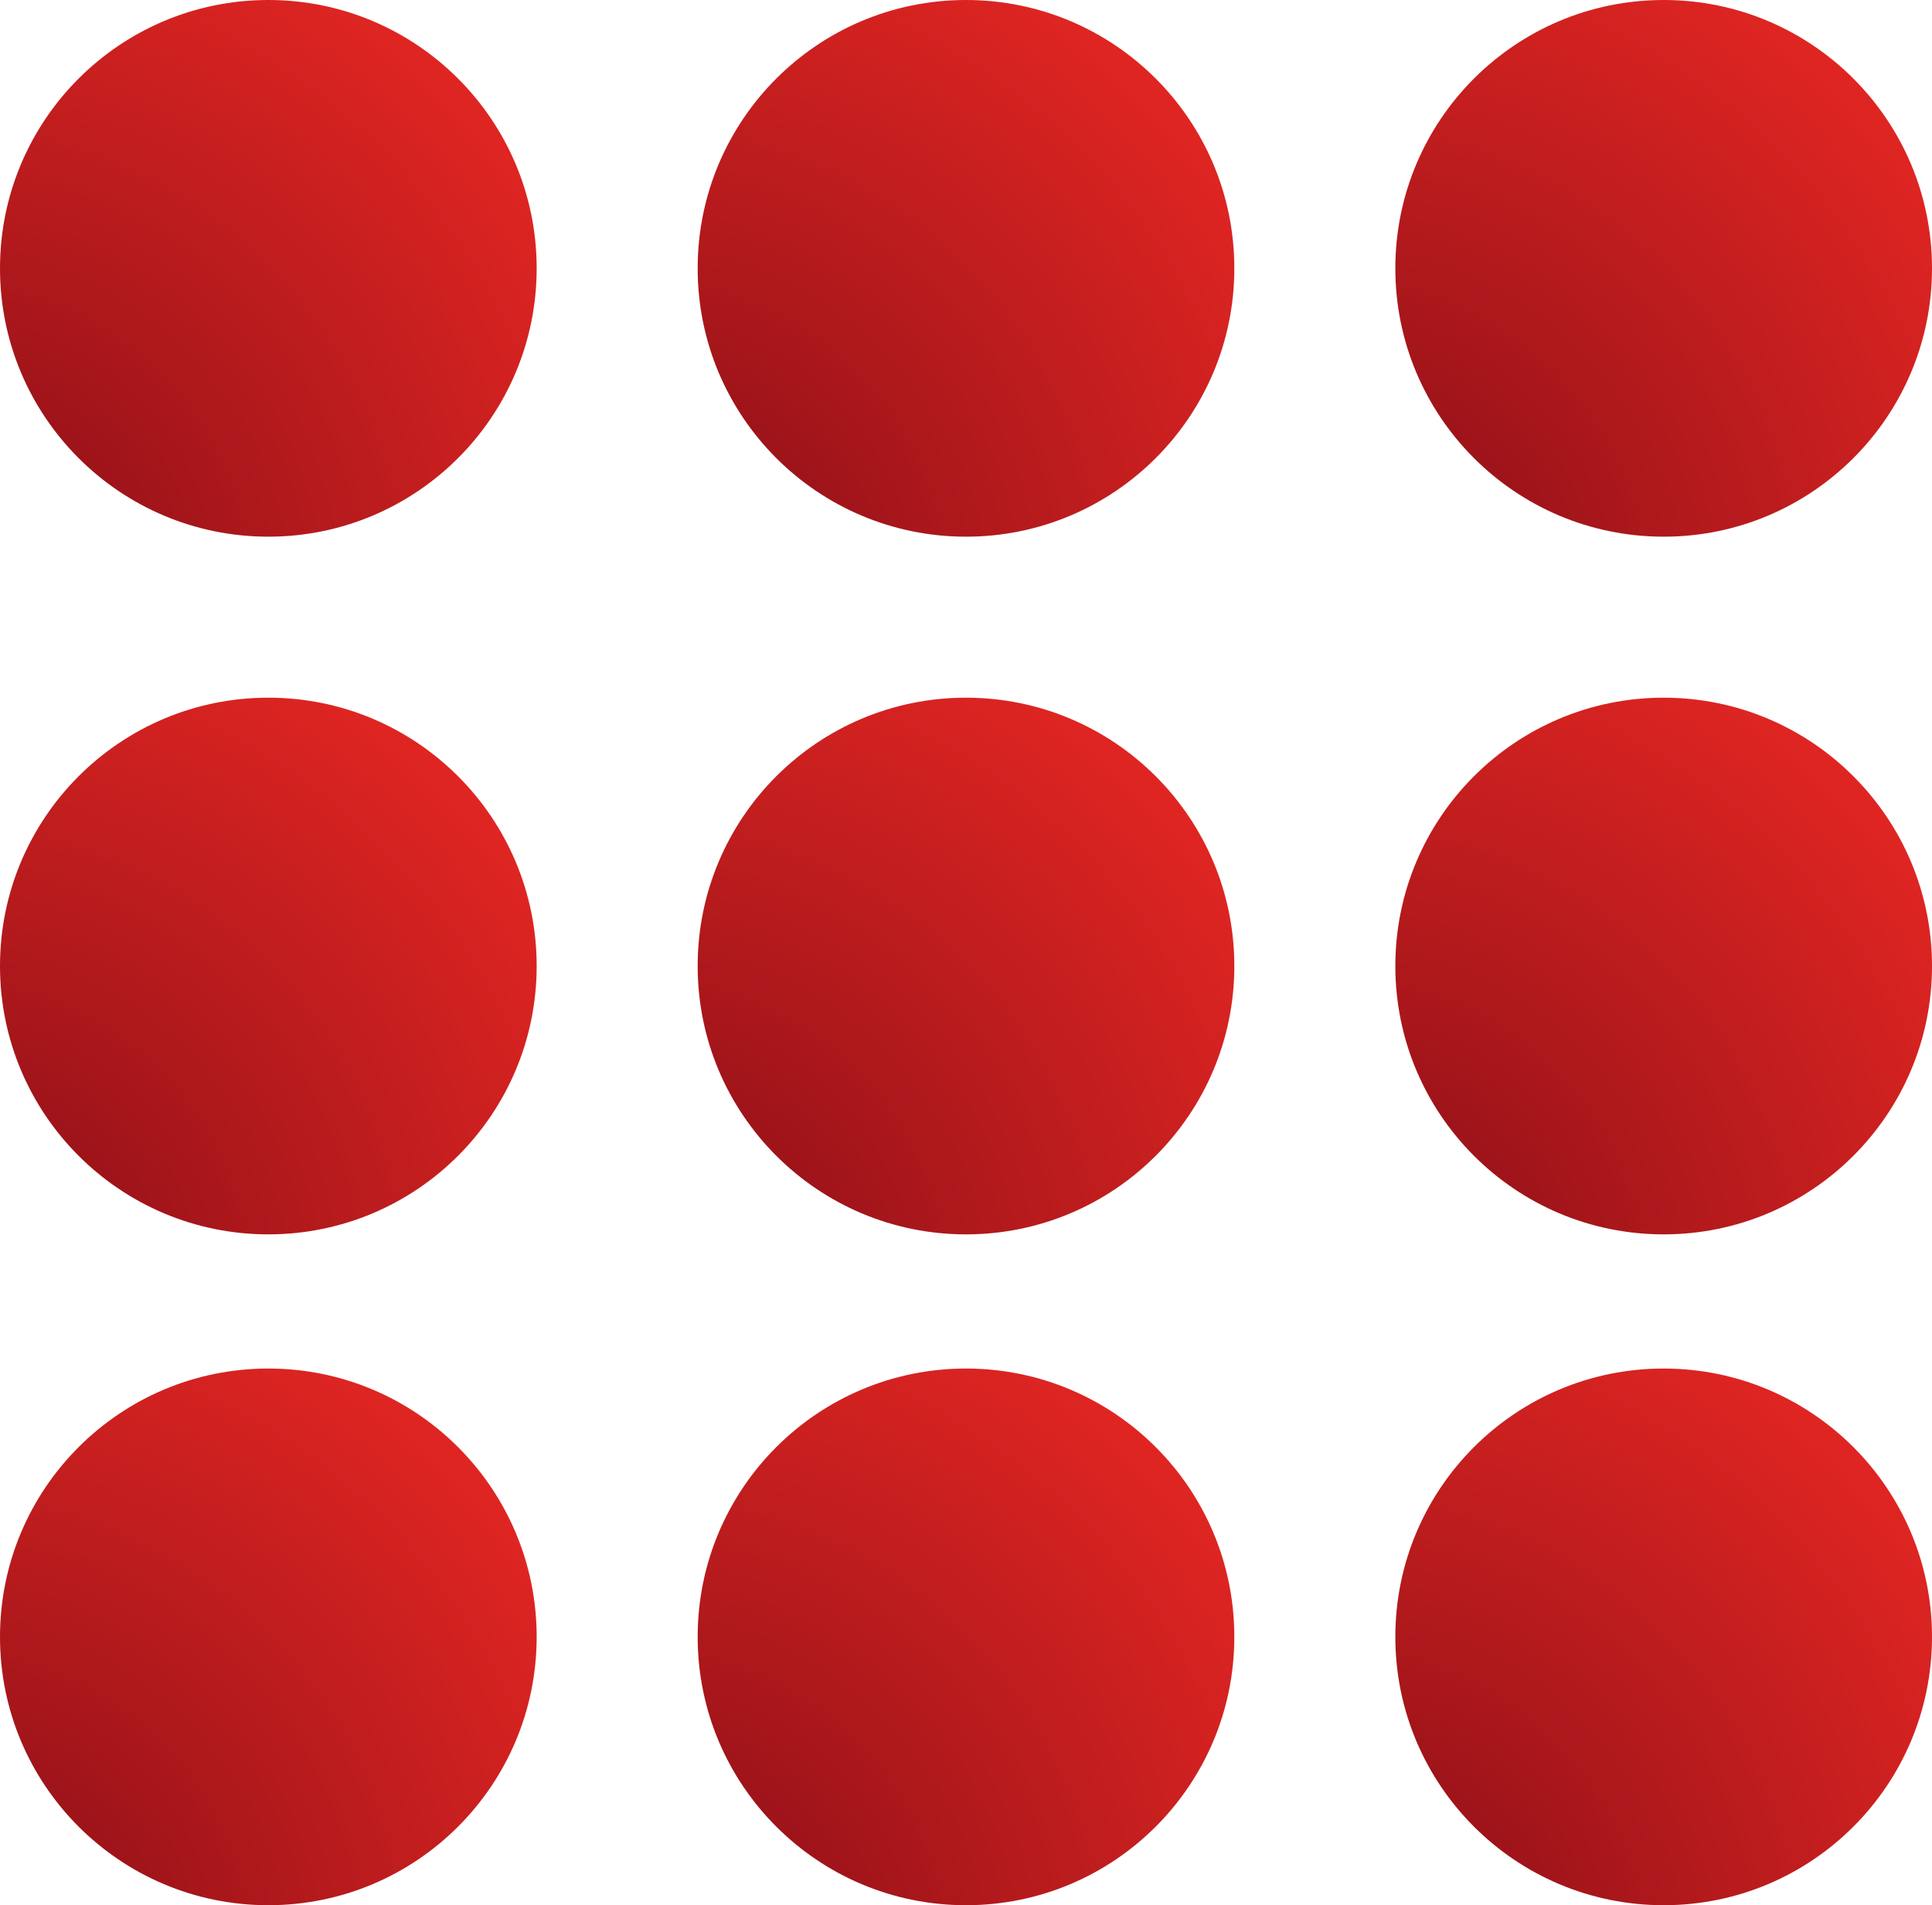
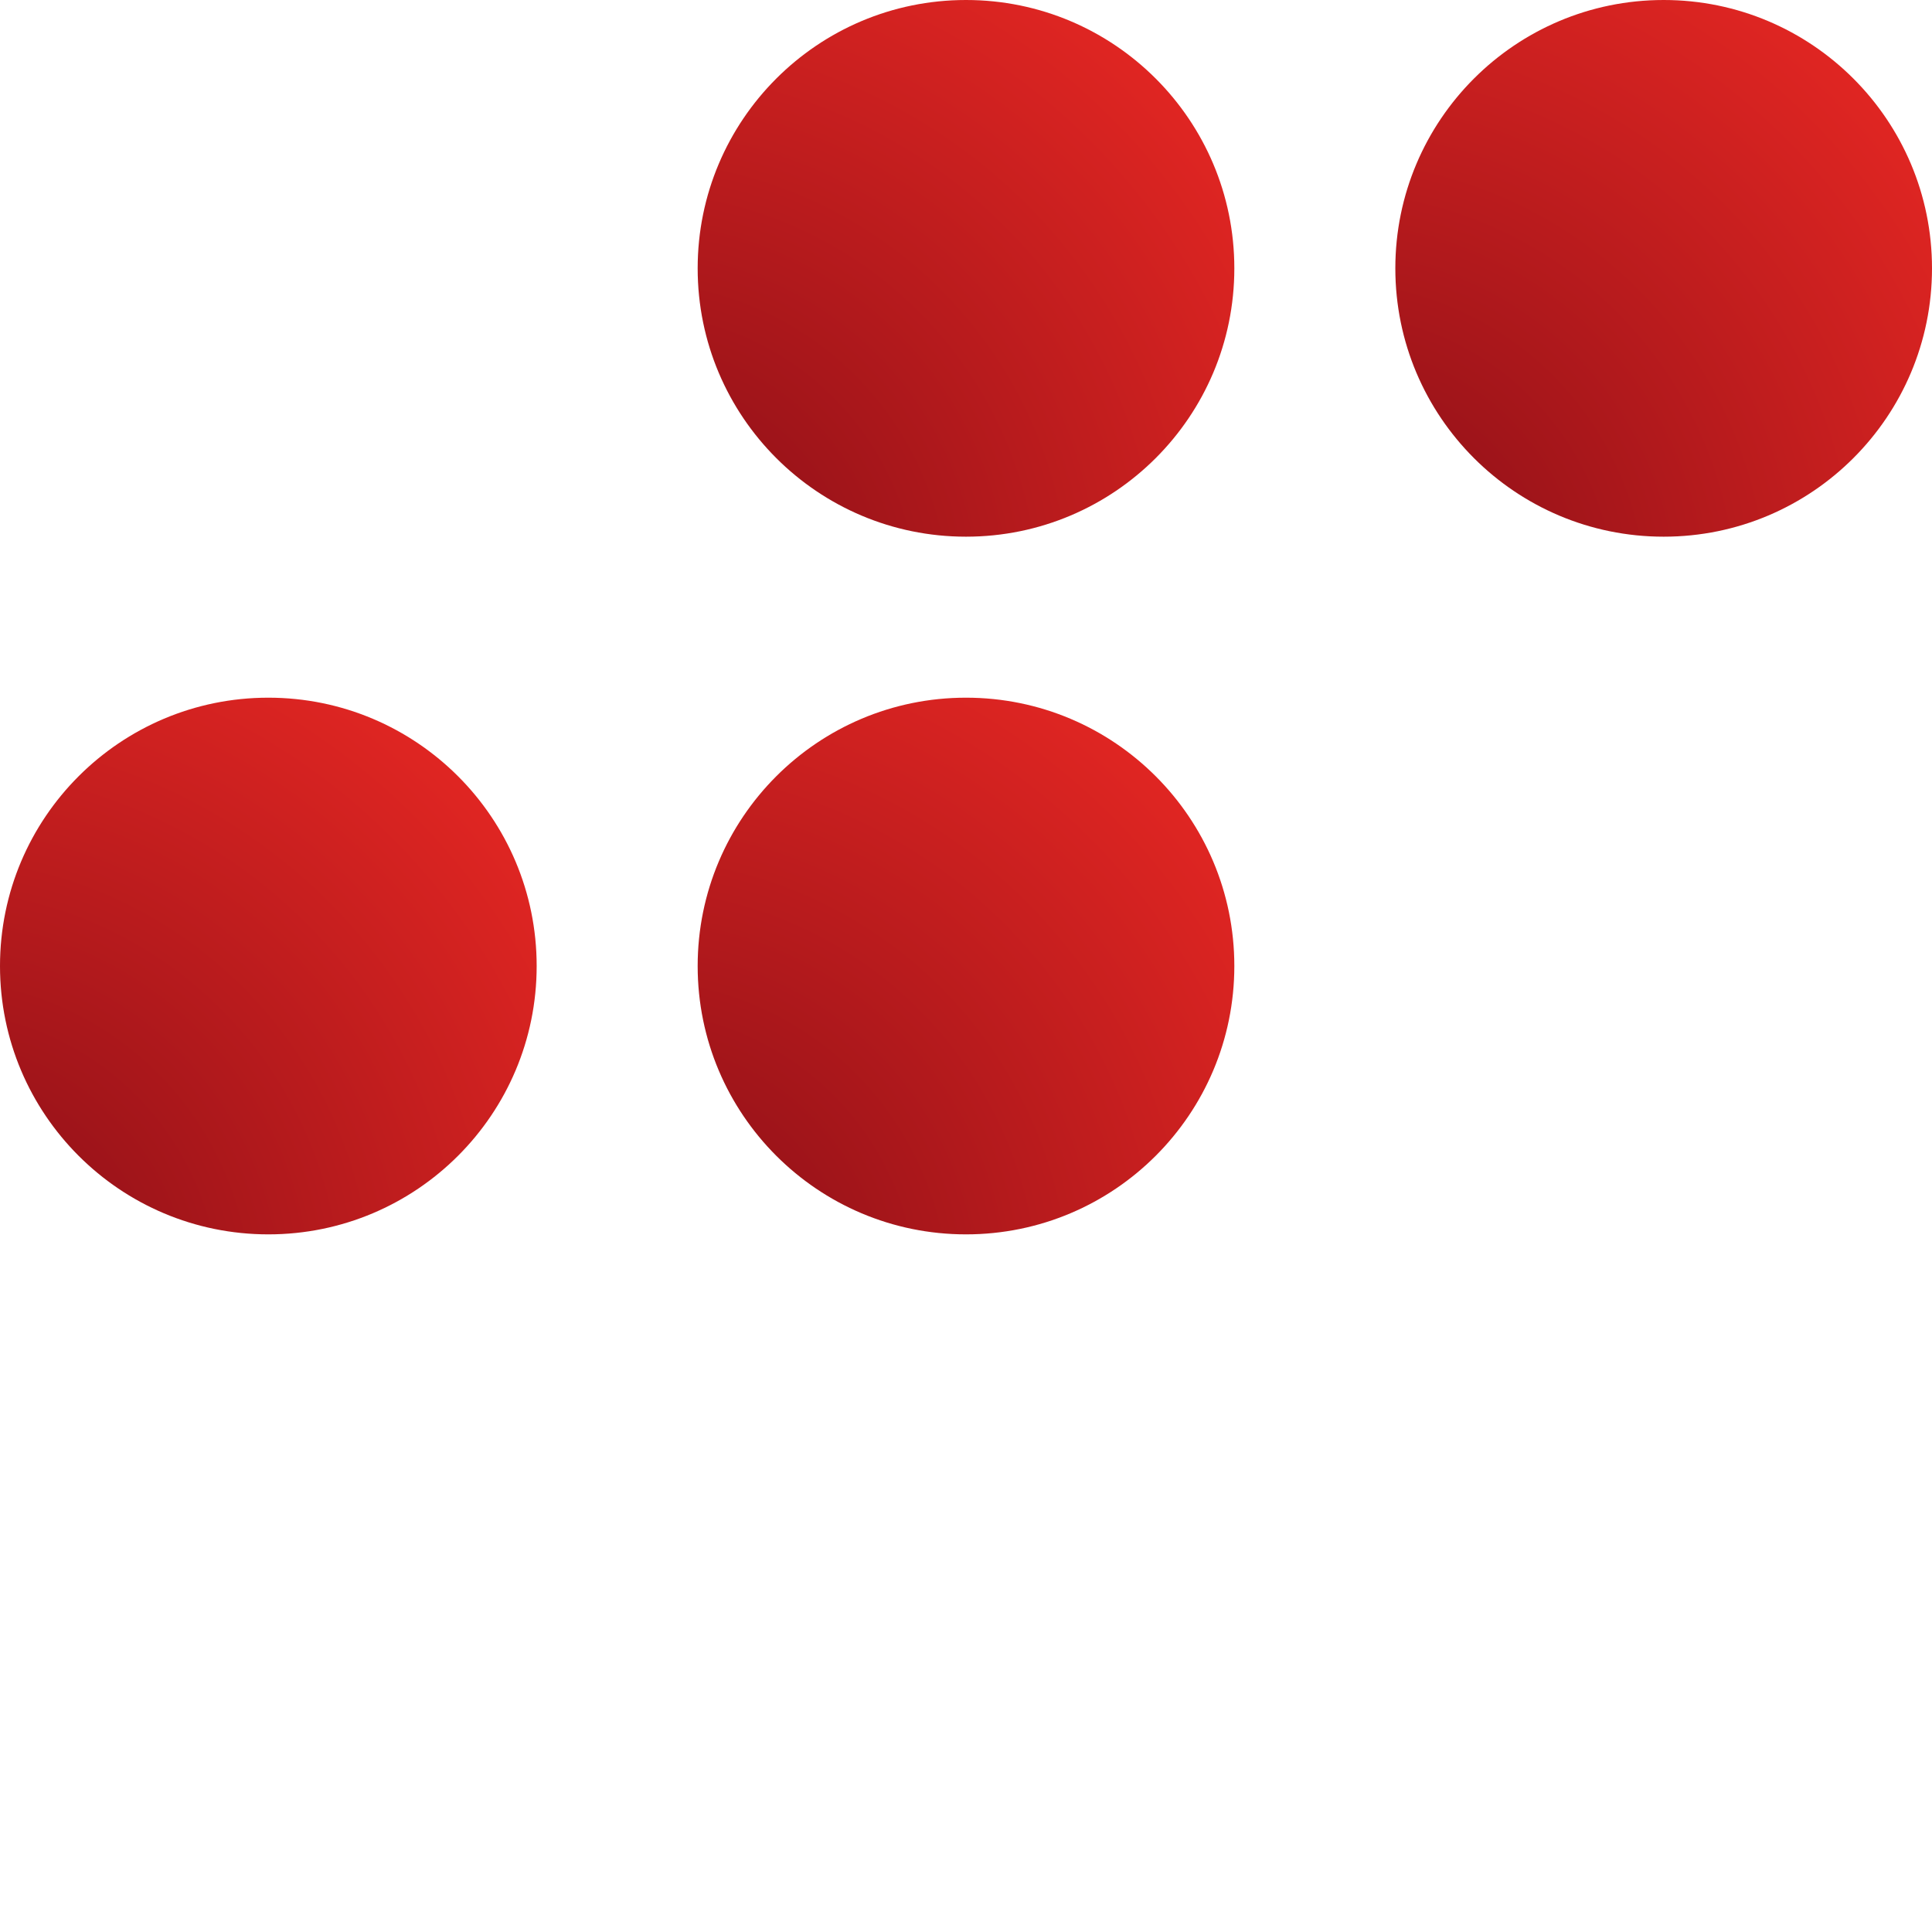
<svg xmlns="http://www.w3.org/2000/svg" width="72" height="71" viewBox="0 0 72 71" fill="none">
-   <circle cx="10" cy="10" r="10" fill="url(#paint0_radial_591_1129)" />
  <circle cx="10" cy="36" r="10" fill="url(#paint1_radial_591_1129)" />
-   <circle cx="10" cy="61" r="10" fill="url(#paint2_radial_591_1129)" />
  <circle cx="36" cy="10" r="10" fill="url(#paint3_radial_591_1129)" />
  <circle cx="36" cy="36" r="10" fill="url(#paint4_radial_591_1129)" />
-   <circle cx="36" cy="61" r="10" fill="url(#paint5_radial_591_1129)" />
  <circle cx="62" cy="10" r="10" fill="url(#paint6_radial_591_1129)" />
-   <circle cx="62" cy="36" r="10" fill="url(#paint7_radial_591_1129)" />
-   <circle cx="62" cy="61" r="10" fill="url(#paint8_radial_591_1129)" />
  <defs>
    <radialGradient id="paint0_radial_591_1129" cx="0" cy="0" r="1" gradientUnits="userSpaceOnUse" gradientTransform="translate(-2.5 22.5) rotate(-72.814) scale(31.729)">
      <stop stop-color="#840D16" />
      <stop offset="1" stop-color="#ED2924" />
    </radialGradient>
    <radialGradient id="paint1_radial_591_1129" cx="0" cy="0" r="1" gradientUnits="userSpaceOnUse" gradientTransform="translate(-2.5 48.5) rotate(-72.814) scale(31.729)">
      <stop stop-color="#840D16" />
      <stop offset="1" stop-color="#ED2924" />
    </radialGradient>
    <radialGradient id="paint2_radial_591_1129" cx="0" cy="0" r="1" gradientUnits="userSpaceOnUse" gradientTransform="translate(-2.5 73.5) rotate(-72.814) scale(31.729)">
      <stop stop-color="#840D16" />
      <stop offset="1" stop-color="#ED2924" />
    </radialGradient>
    <radialGradient id="paint3_radial_591_1129" cx="0" cy="0" r="1" gradientUnits="userSpaceOnUse" gradientTransform="translate(23.5 22.5) rotate(-72.814) scale(31.729)">
      <stop stop-color="#840D16" />
      <stop offset="1" stop-color="#ED2924" />
    </radialGradient>
    <radialGradient id="paint4_radial_591_1129" cx="0" cy="0" r="1" gradientUnits="userSpaceOnUse" gradientTransform="translate(23.5 48.5) rotate(-72.814) scale(31.729)">
      <stop stop-color="#840D16" />
      <stop offset="1" stop-color="#ED2924" />
    </radialGradient>
    <radialGradient id="paint5_radial_591_1129" cx="0" cy="0" r="1" gradientUnits="userSpaceOnUse" gradientTransform="translate(23.5 73.5) rotate(-72.814) scale(31.729)">
      <stop stop-color="#840D16" />
      <stop offset="1" stop-color="#ED2924" />
    </radialGradient>
    <radialGradient id="paint6_radial_591_1129" cx="0" cy="0" r="1" gradientUnits="userSpaceOnUse" gradientTransform="translate(49.5 22.5) rotate(-72.814) scale(31.729)">
      <stop stop-color="#840D16" />
      <stop offset="1" stop-color="#ED2924" />
    </radialGradient>
    <radialGradient id="paint7_radial_591_1129" cx="0" cy="0" r="1" gradientUnits="userSpaceOnUse" gradientTransform="translate(49.5 48.5) rotate(-72.814) scale(31.729)">
      <stop stop-color="#840D16" />
      <stop offset="1" stop-color="#ED2924" />
    </radialGradient>
    <radialGradient id="paint8_radial_591_1129" cx="0" cy="0" r="1" gradientUnits="userSpaceOnUse" gradientTransform="translate(49.5 73.5) rotate(-72.814) scale(31.729)">
      <stop stop-color="#840D16" />
      <stop offset="1" stop-color="#ED2924" />
    </radialGradient>
  </defs>
</svg>